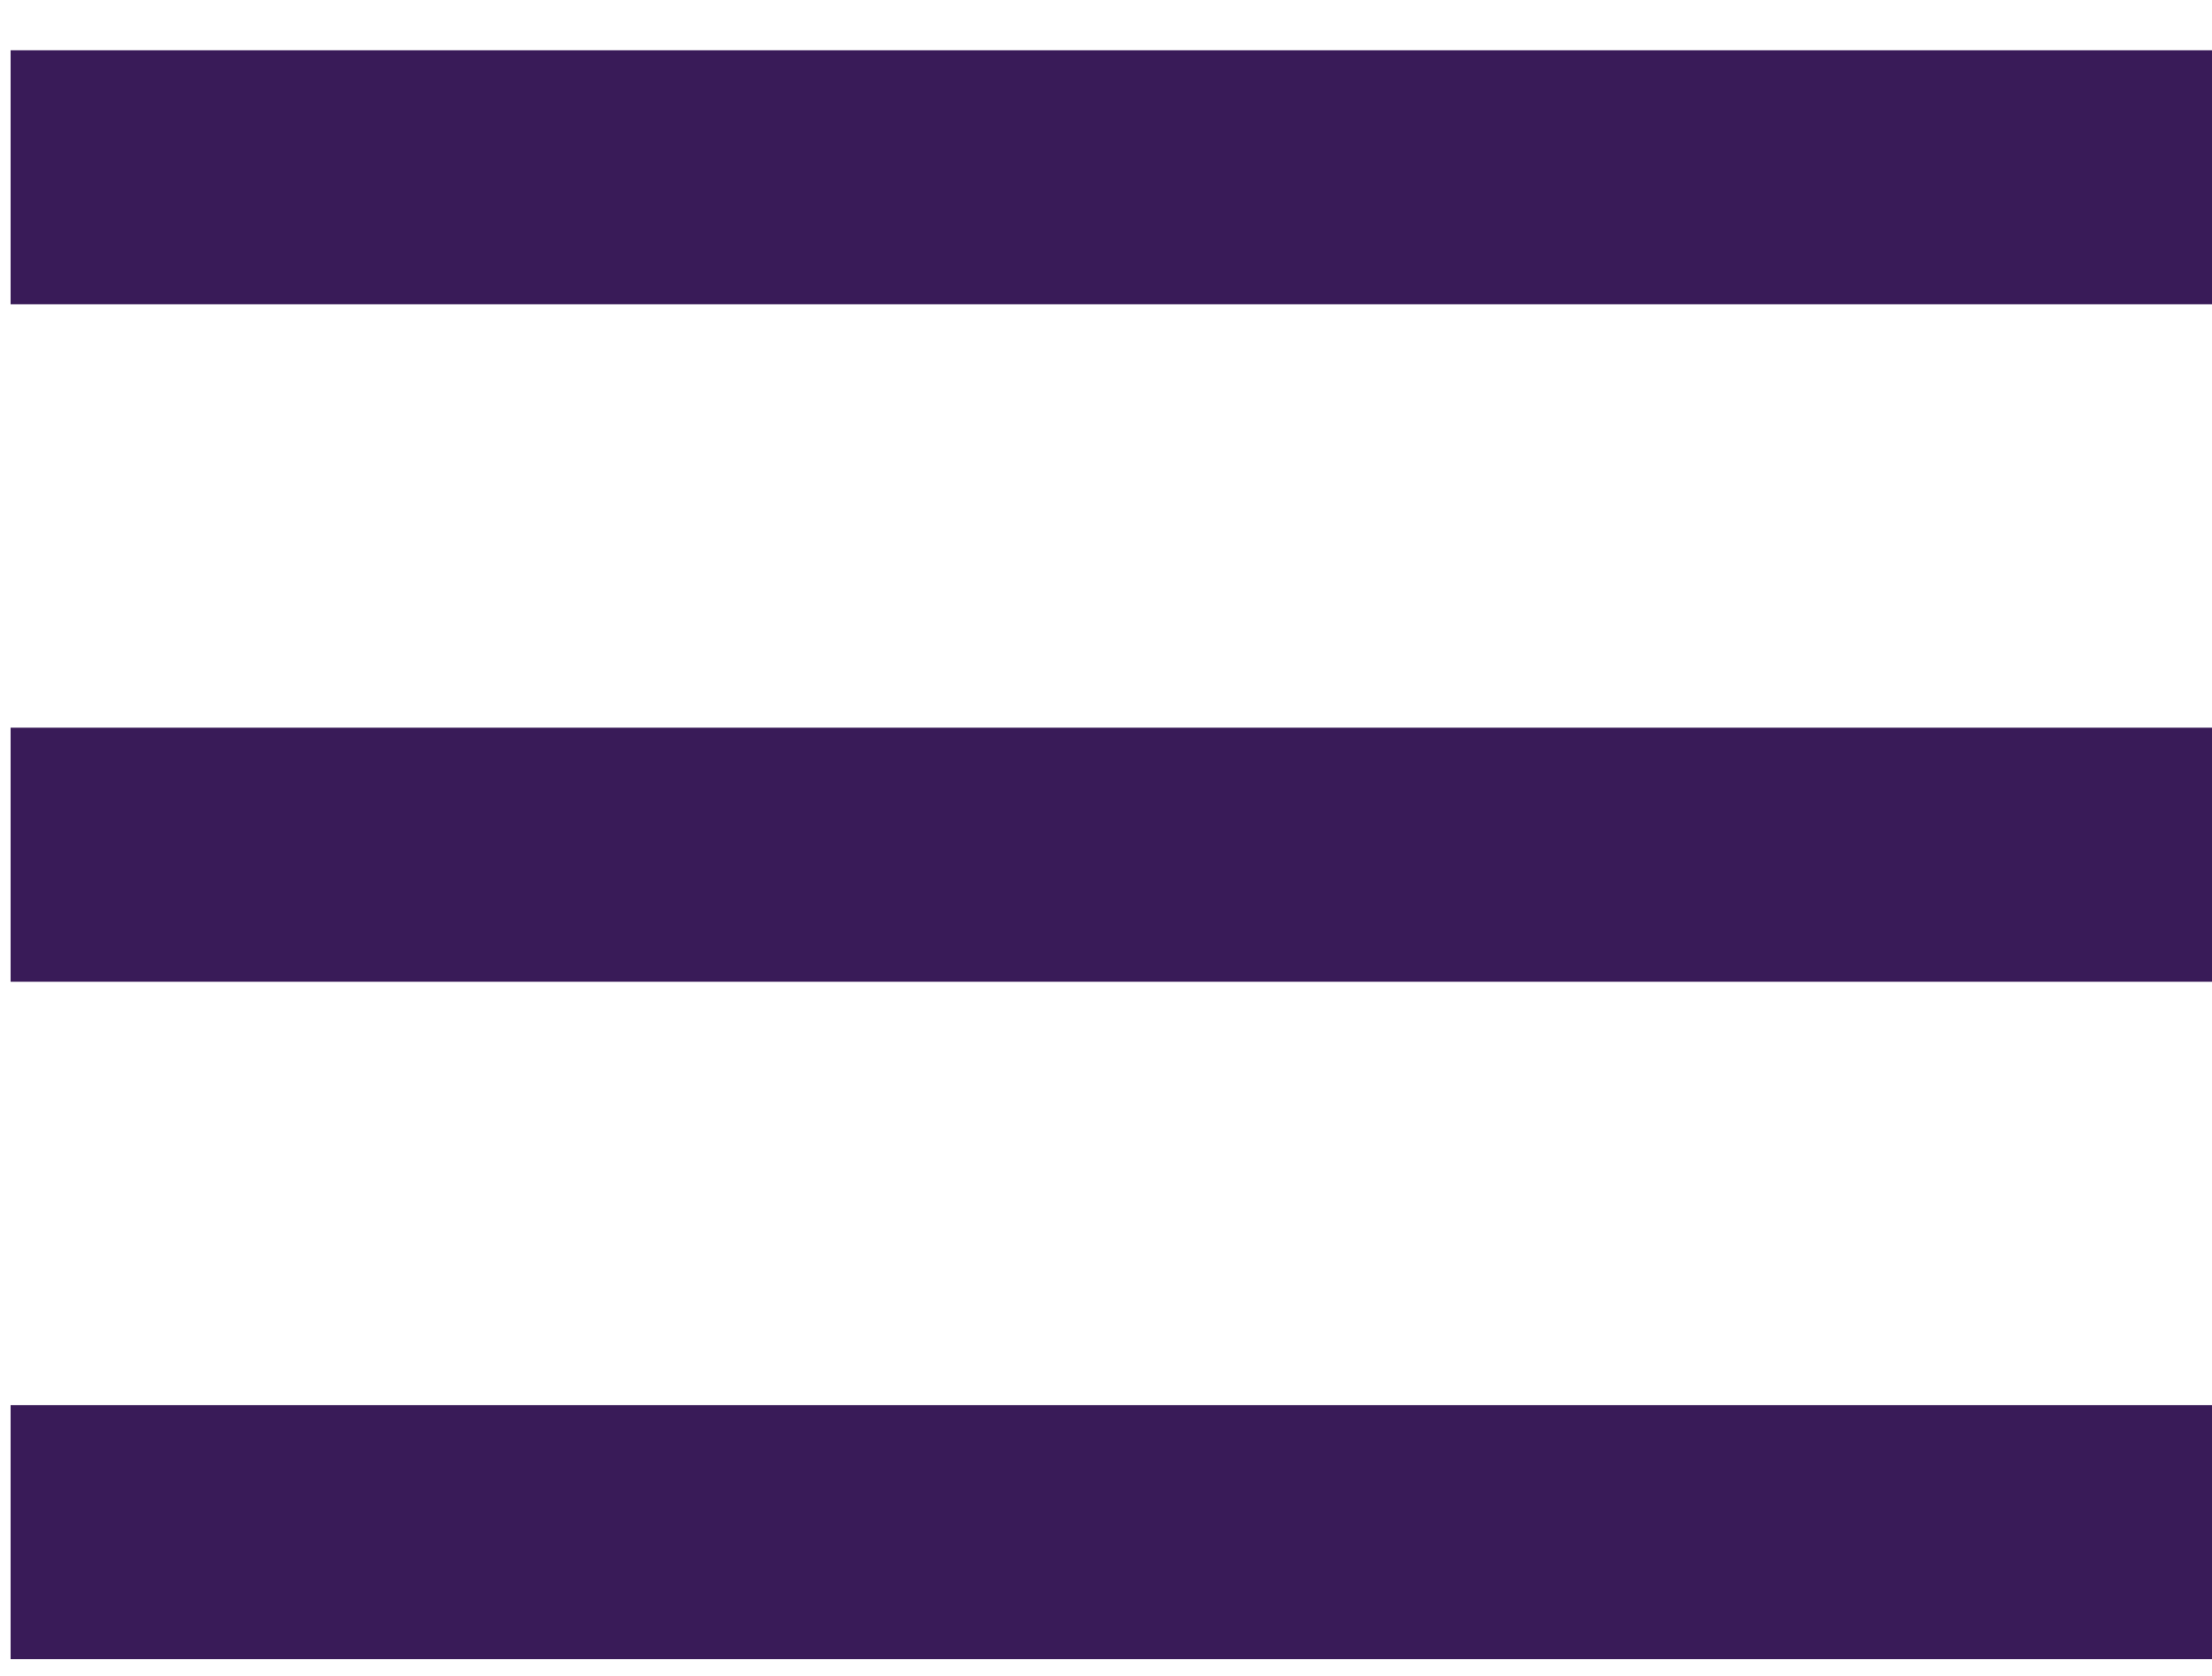
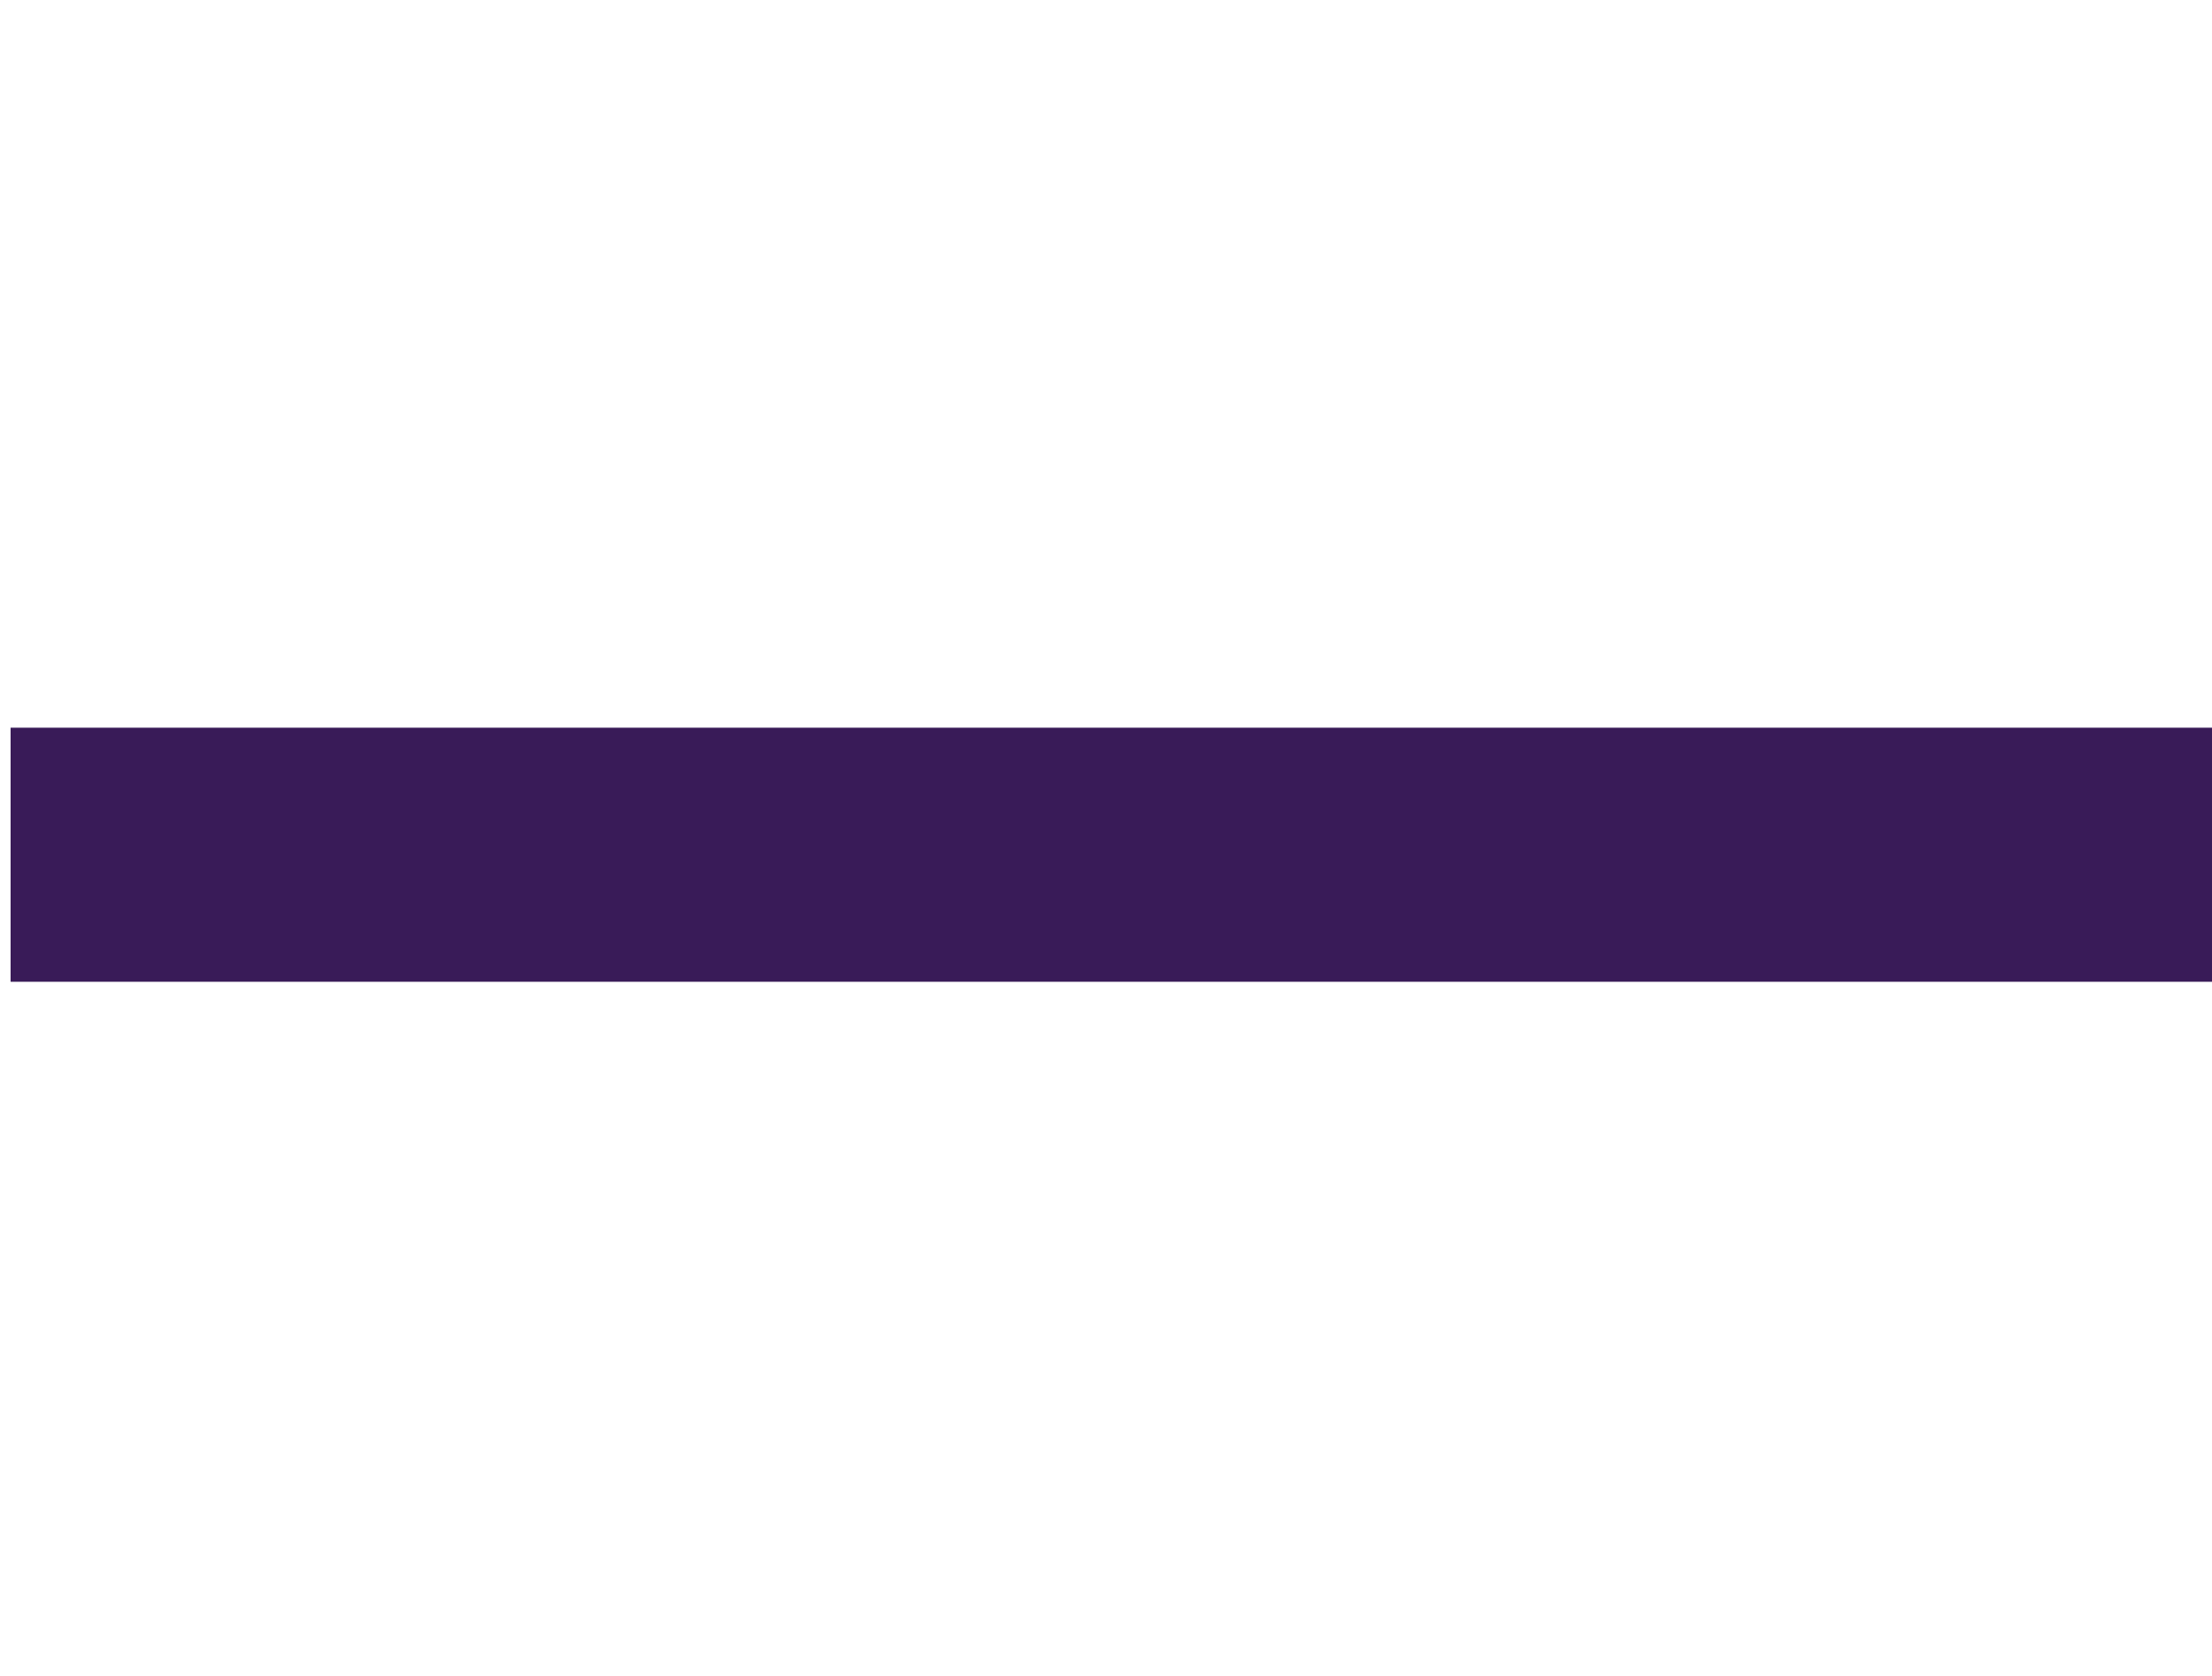
<svg xmlns="http://www.w3.org/2000/svg" width="33" height="25" viewBox="0 0 33 25" fill="none">
-   <path d="M0.158 0.75H33V4.539H0.158V0.75Z" fill="#391B58" />
  <path d="M0.158 10.855H33V14.645H0.158V10.855Z" fill="#391B58" />
-   <path d="M0.158 20.961H33V24.75H0.158V20.961Z" fill="#391B58" />
</svg>